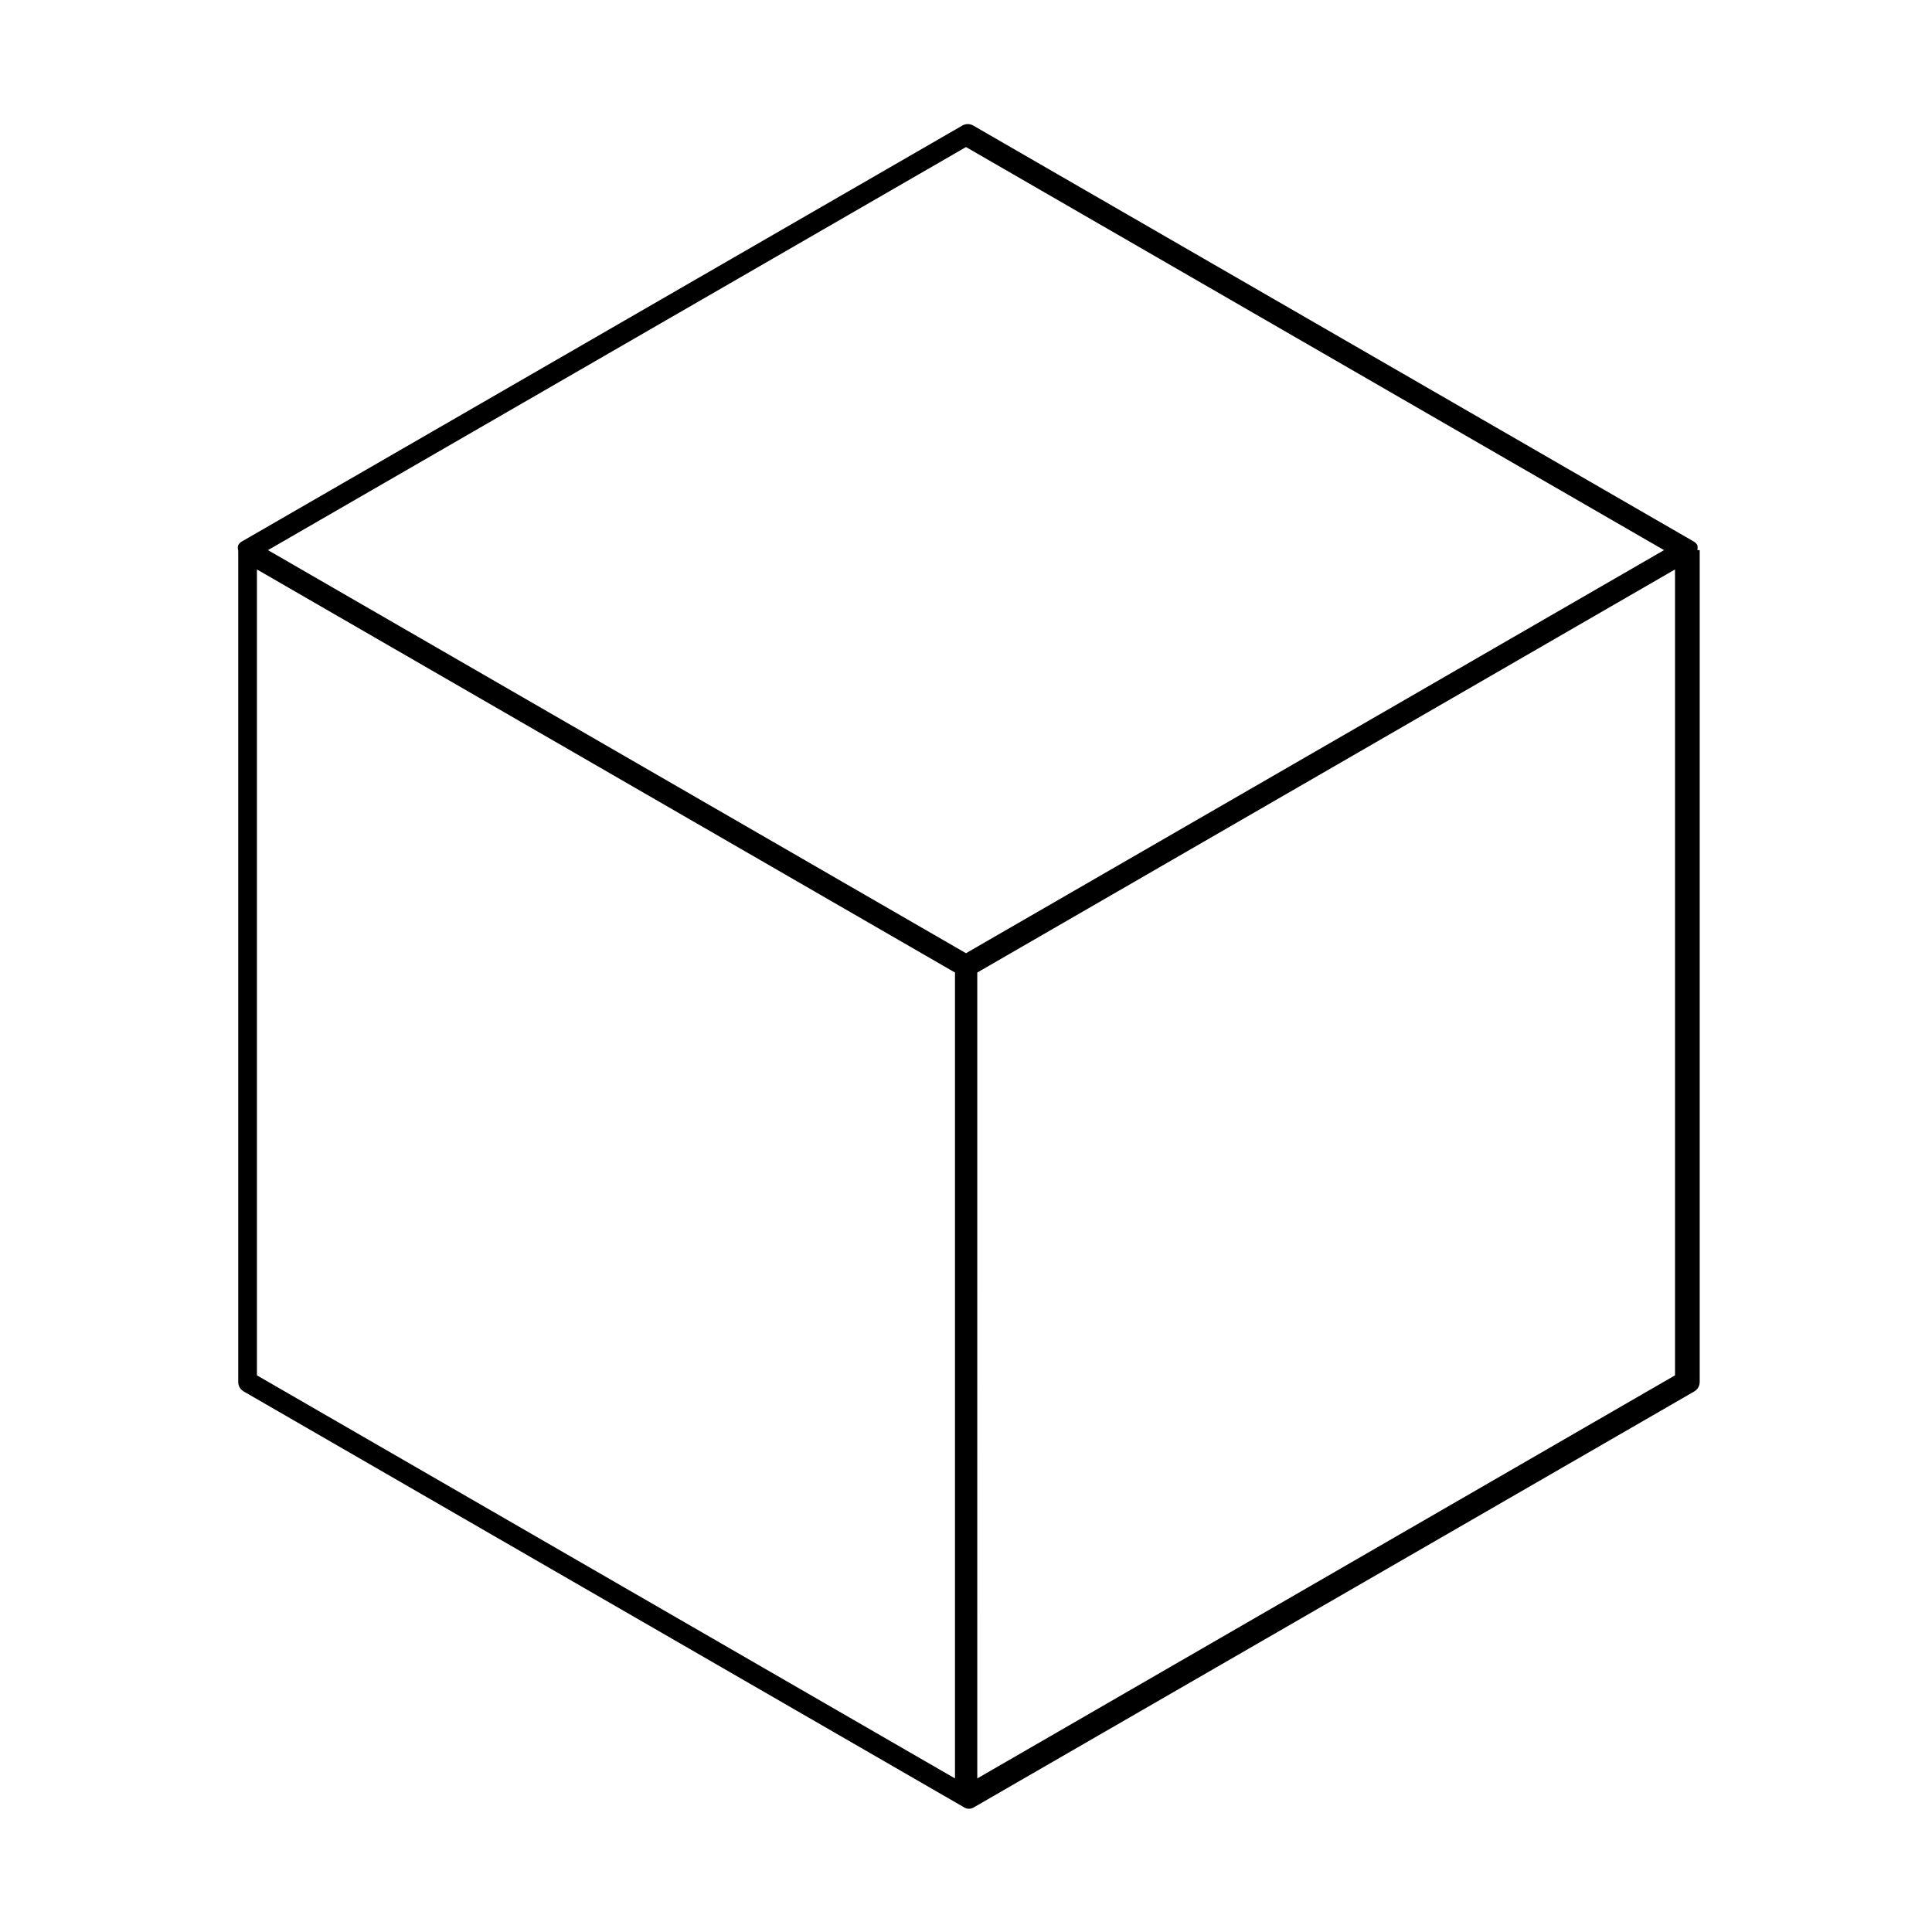
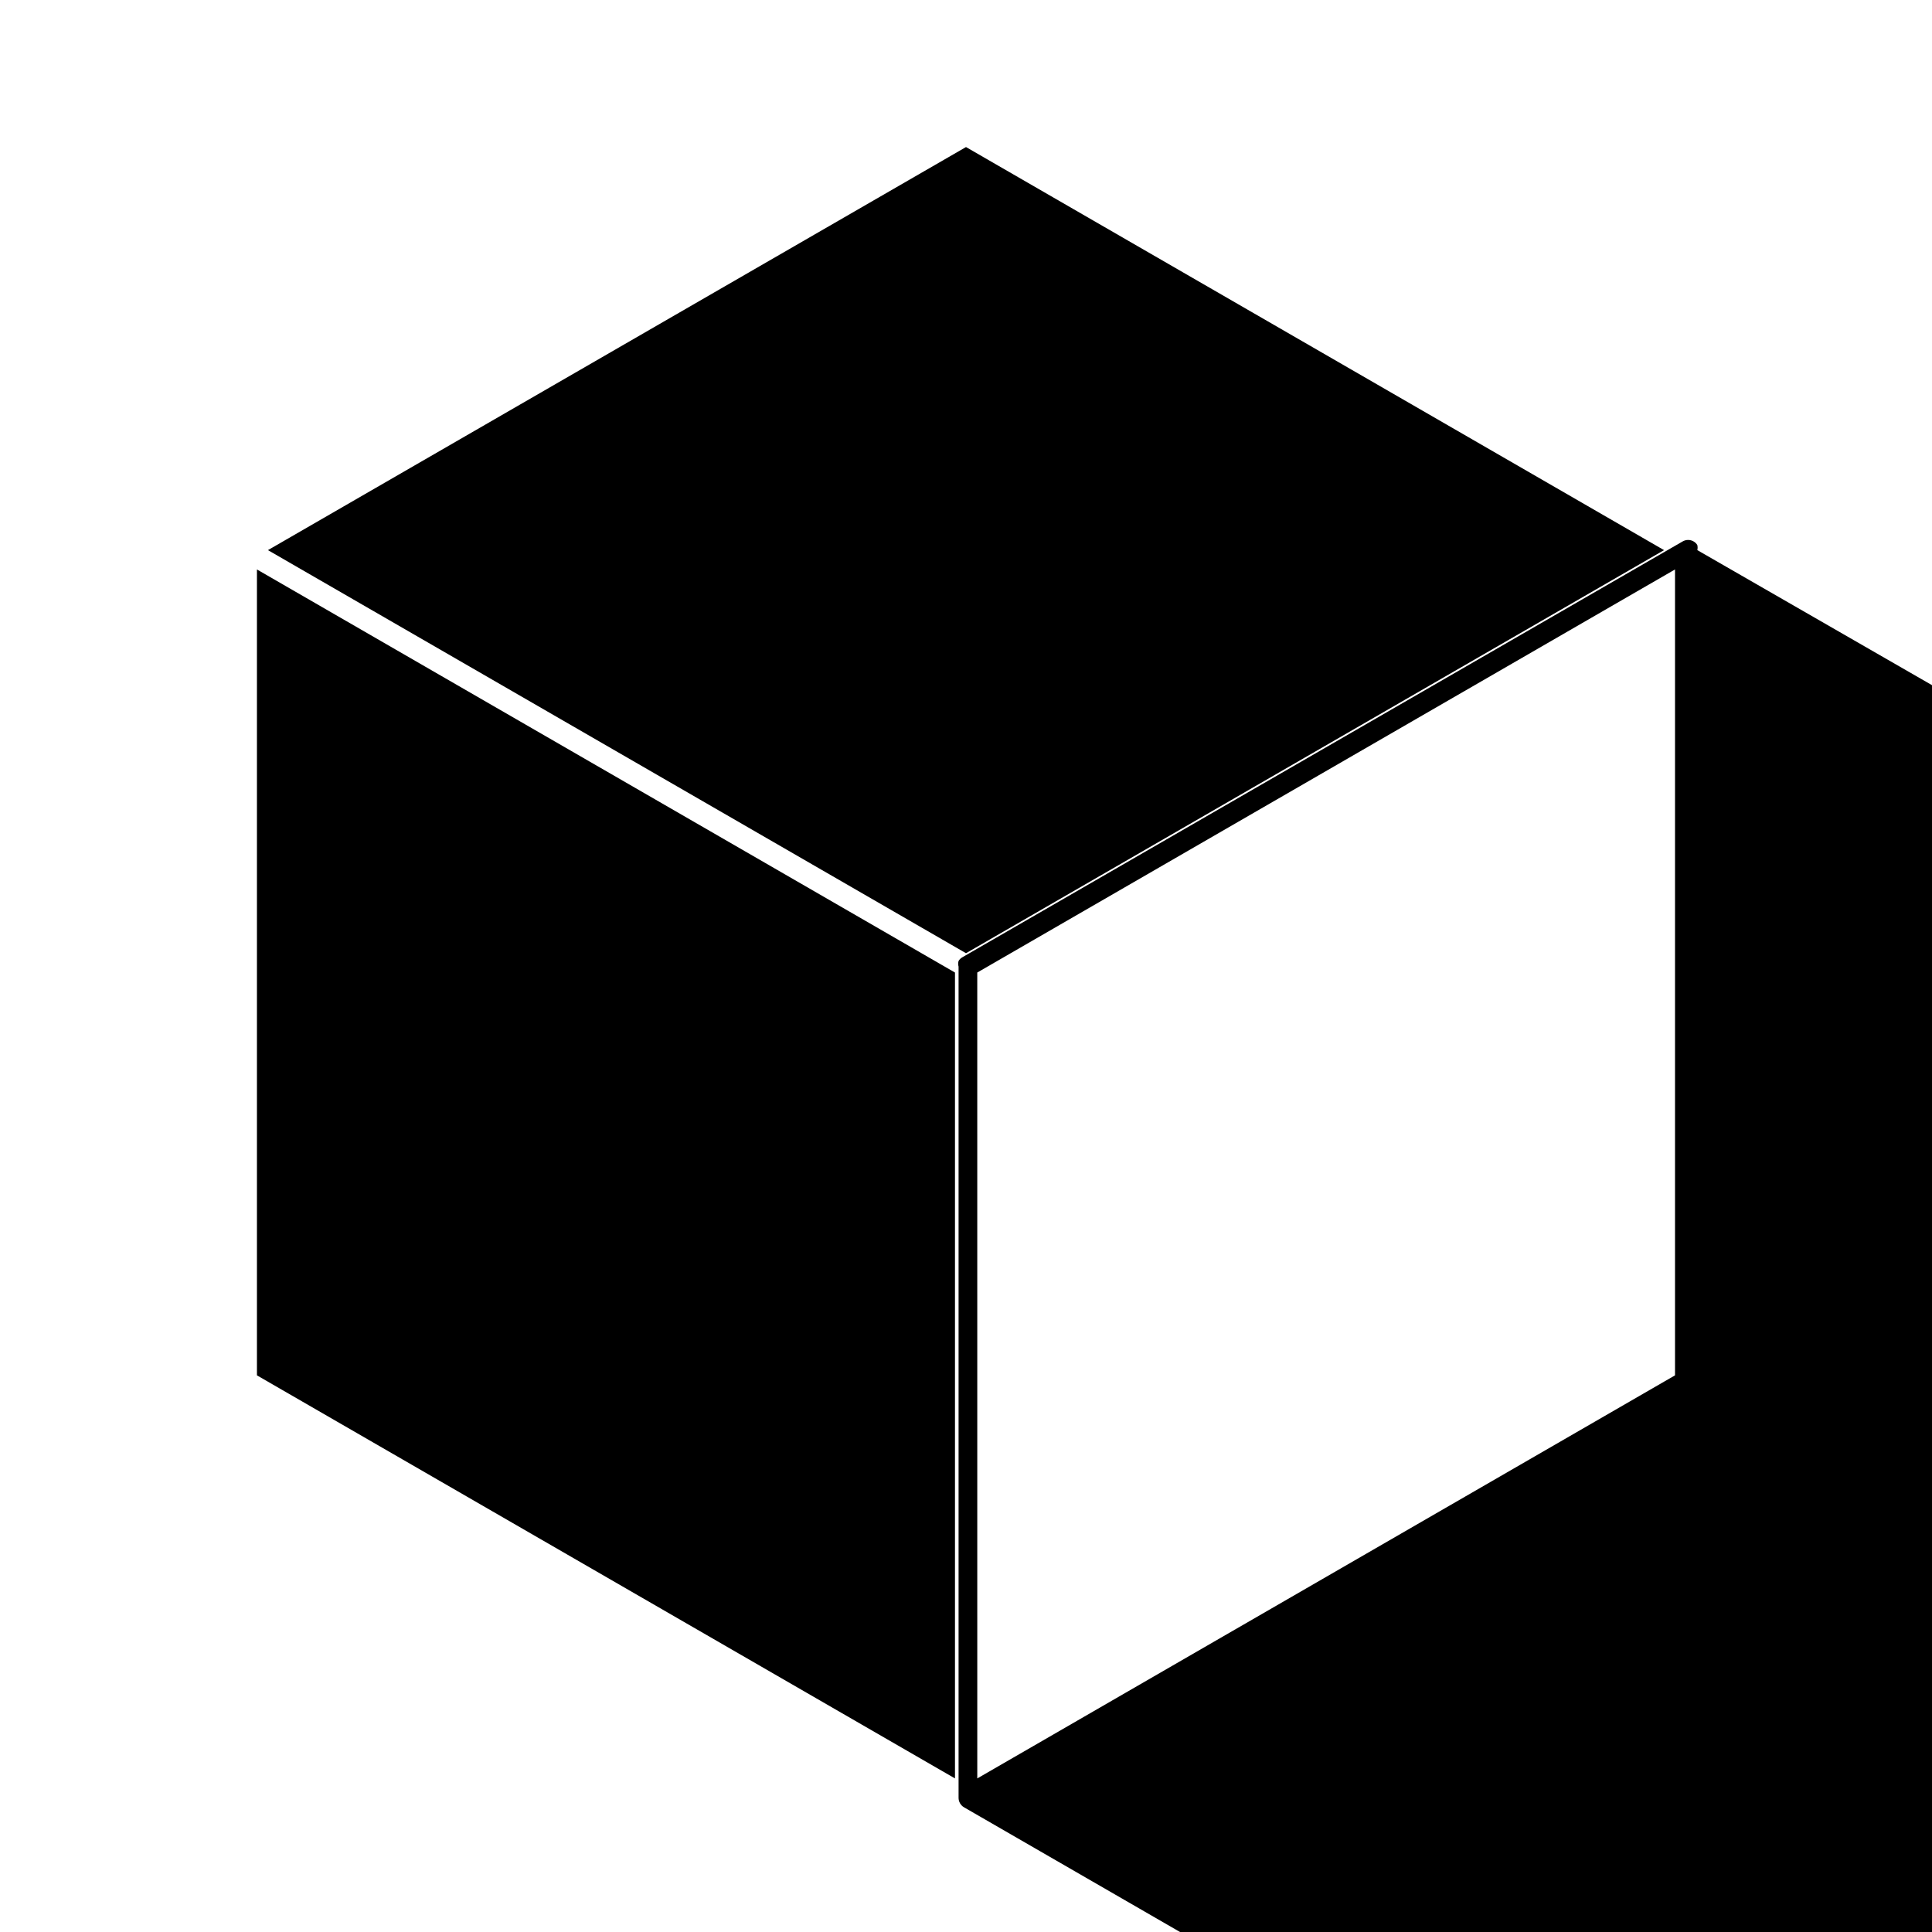
<svg xmlns="http://www.w3.org/2000/svg" fill="#000000" width="800px" height="800px" version="1.1" viewBox="144 144 512 512">
-   <path d="m593.81 289.79c0.102-0.438 0.102-0.898 0-1.336-0.23-0.391-0.555-0.715-0.945-0.945l-190.9-110.21c-0.918-0.555-2.07-0.555-2.988 0l-190.9 110.21c-0.391 0.23-0.715 0.555-0.945 0.945-0.148 0.484-0.148 1.008 0 1.496v220.26c-0.008 1.031 0.531 1.988 1.418 2.519l190.9 110.21c0.812 0.535 1.863 0.535 2.676 0l190.9-110.21h-0.004c0.887-0.531 1.426-1.488 1.418-2.519v-220.42zm-193.81-106.82 184.99 106.82-184.99 106.82-184.99-106.82zm-187.91 111.94 184.99 106.82v213.57l-184.99-106.82zm190.9 320.39-0.004-213.57 184.91-106.82v213.57z" />
+   <path d="m593.81 289.79c0.102-0.438 0.102-0.898 0-1.336-0.23-0.391-0.555-0.715-0.945-0.945c-0.918-0.555-2.07-0.555-2.988 0l-190.9 110.21c-0.391 0.23-0.715 0.555-0.945 0.945-0.148 0.484-0.148 1.008 0 1.496v220.26c-0.008 1.031 0.531 1.988 1.418 2.519l190.9 110.21c0.812 0.535 1.863 0.535 2.676 0l190.9-110.21h-0.004c0.887-0.531 1.426-1.488 1.418-2.519v-220.42zm-193.81-106.82 184.99 106.82-184.99 106.82-184.99-106.82zm-187.91 111.94 184.99 106.82v213.57l-184.99-106.82zm190.9 320.39-0.004-213.57 184.91-106.82v213.57z" />
</svg>